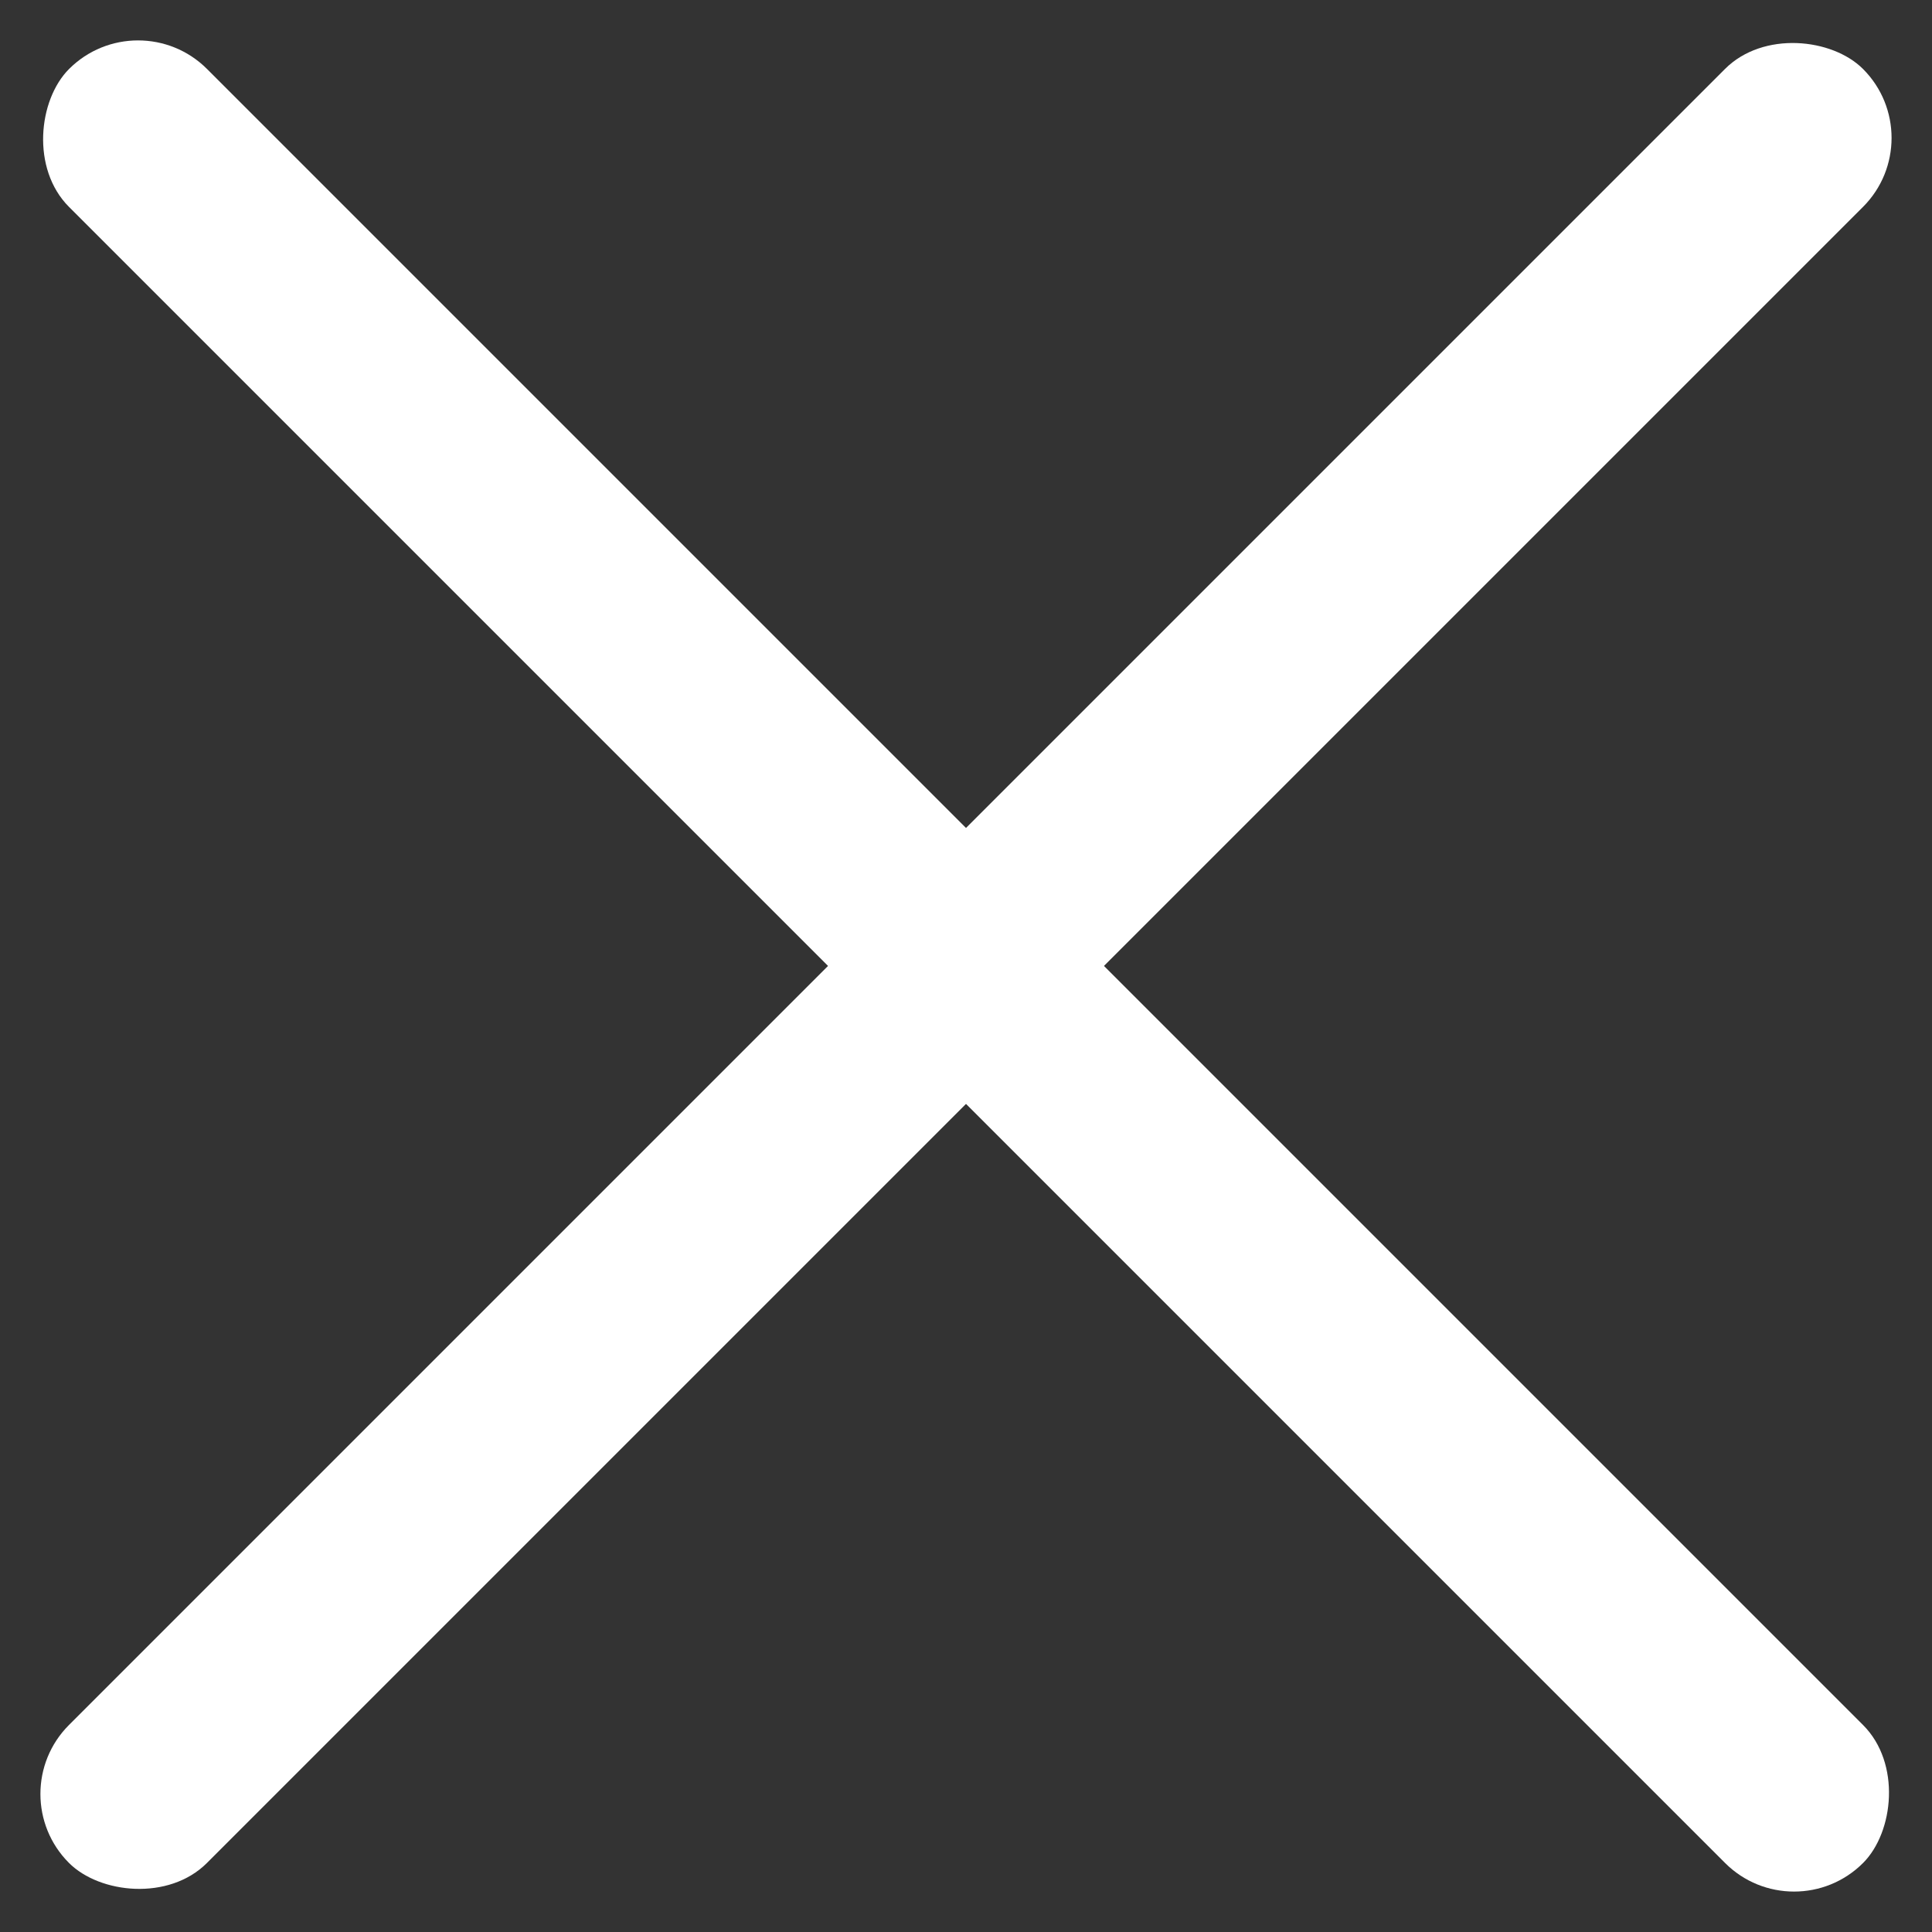
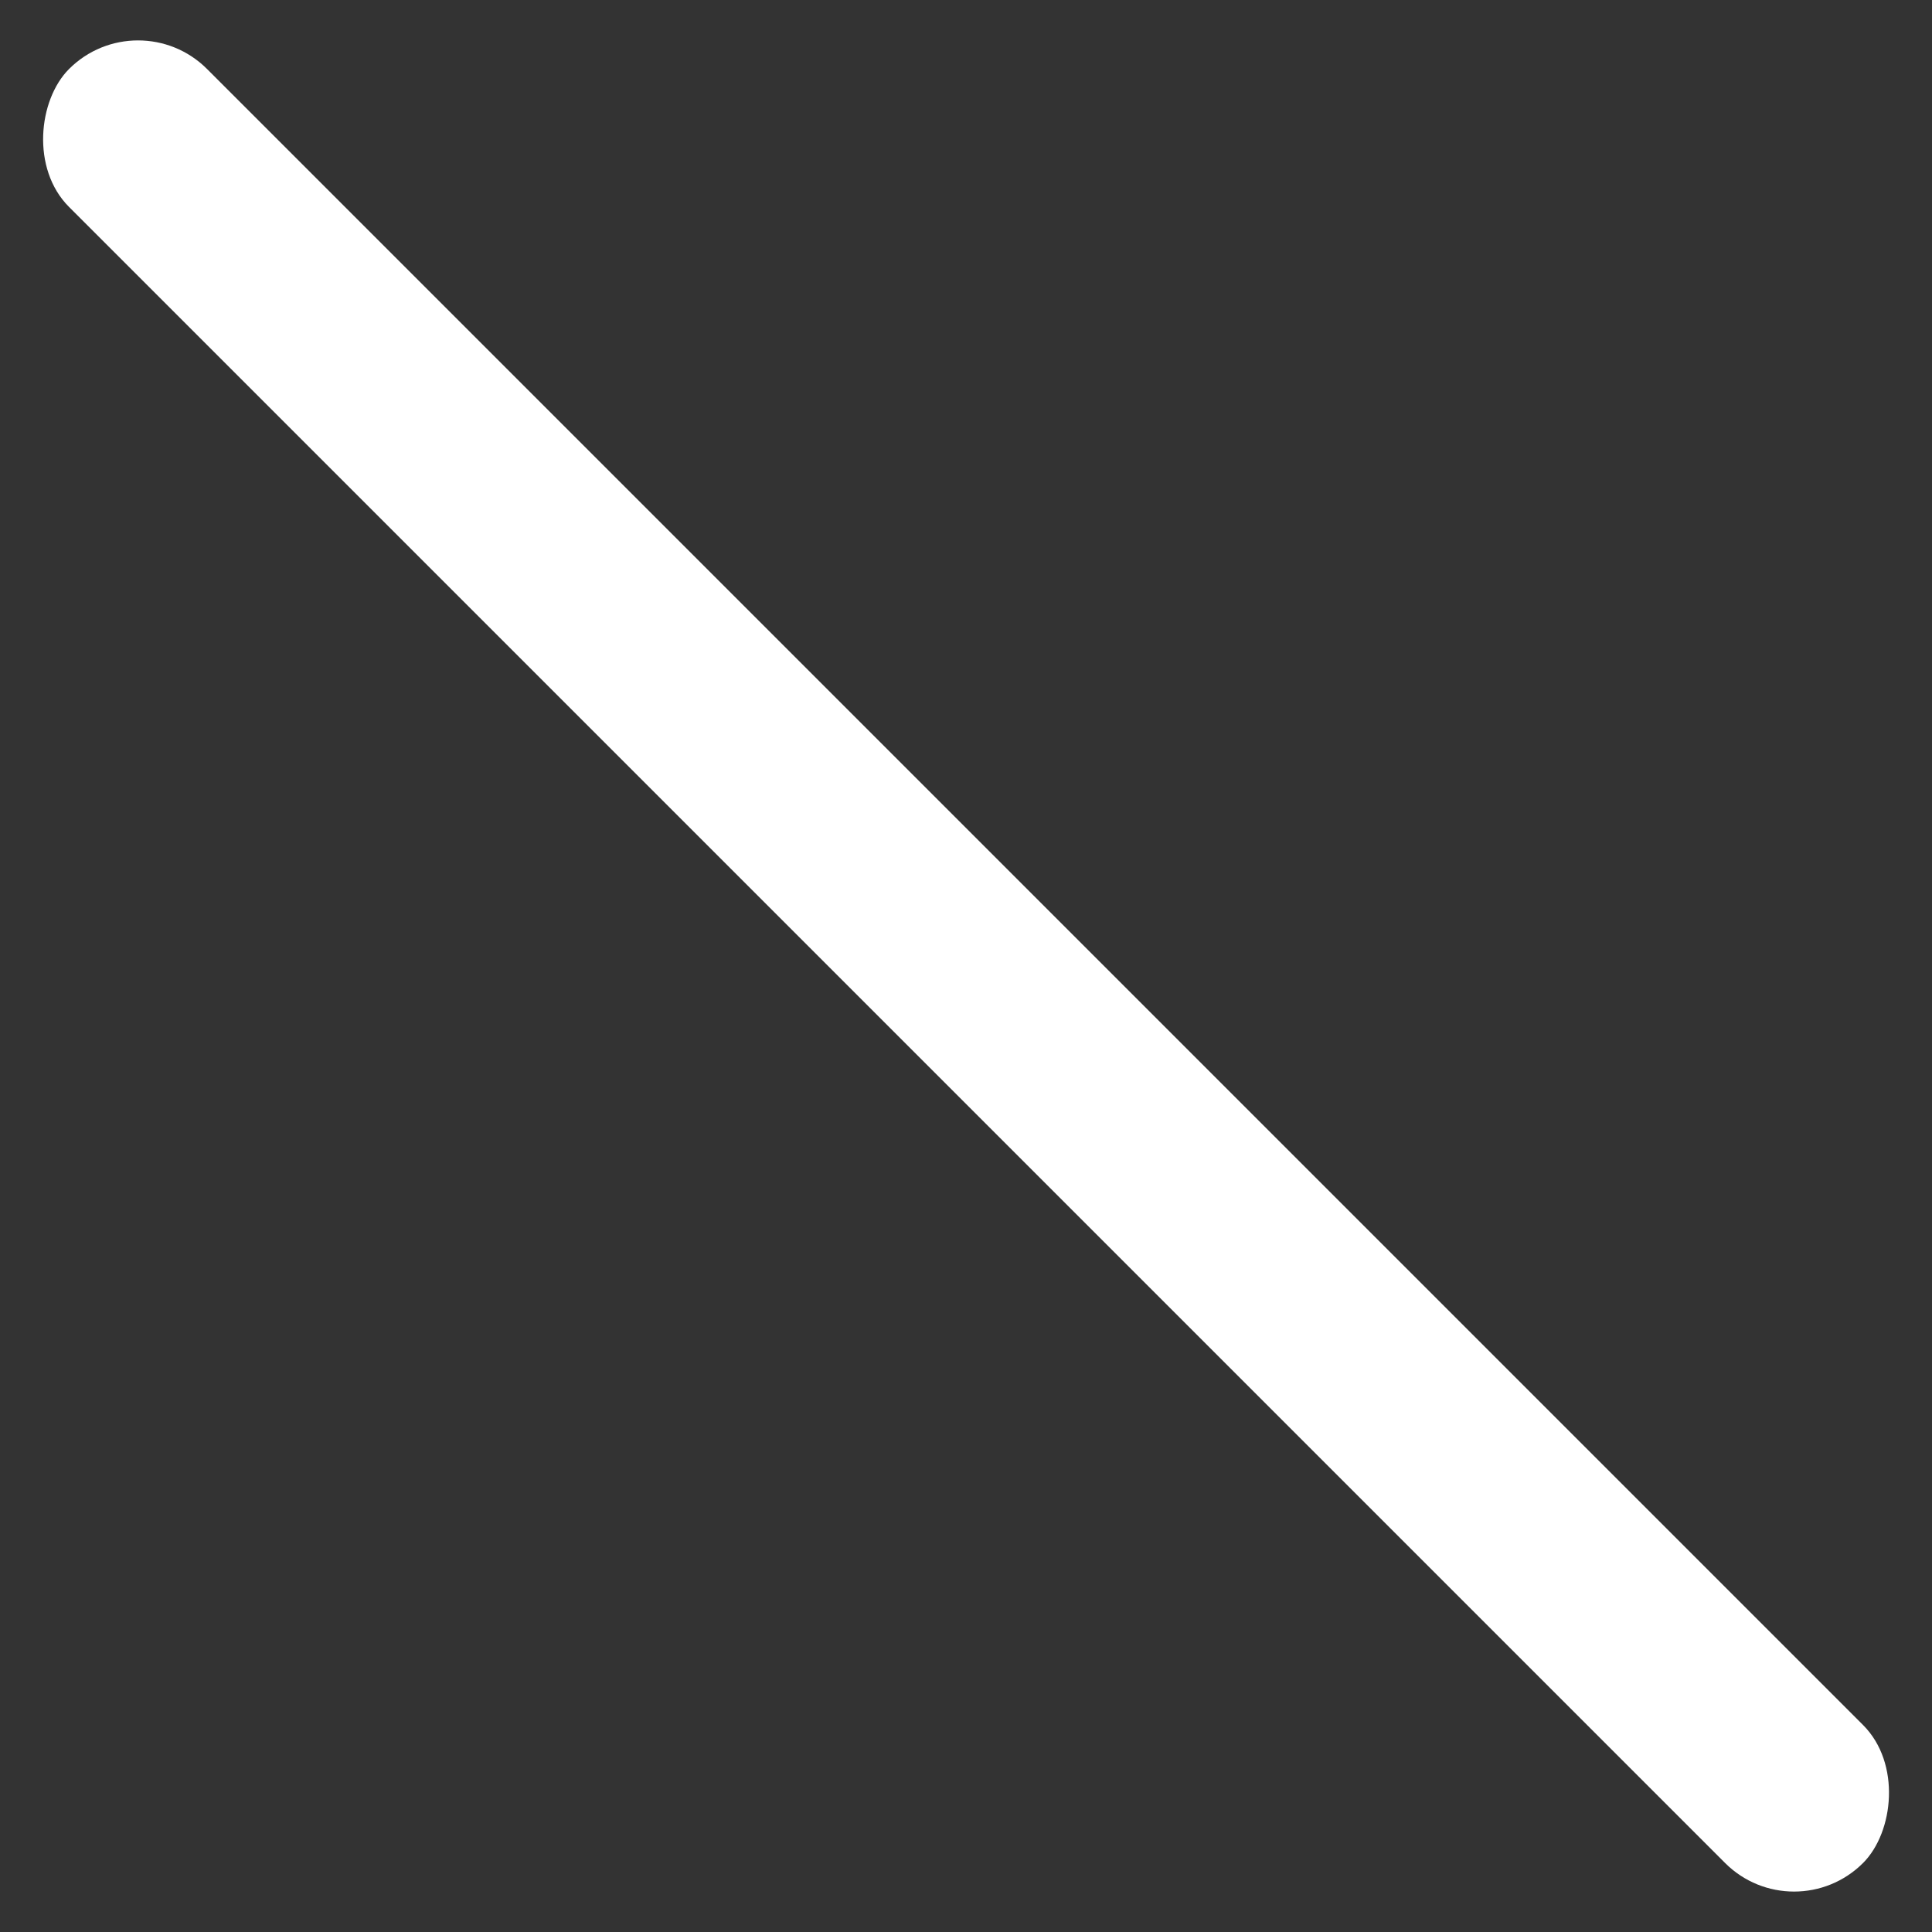
<svg xmlns="http://www.w3.org/2000/svg" width="20" height="20" viewBox="0 0 20 20" fill="white">
  <rect x="0" y="0" width="20" height="20" fill="#333333" stroke="none" />
-   <rect y="18.571" width="26.264" height="2.02" rx="1.01" transform="rotate(-45 0 18.571)" />
  <rect x="1.429" width="26.264" height="2.02" rx="1.01" transform="rotate(45 1.429 0)" />
</svg>